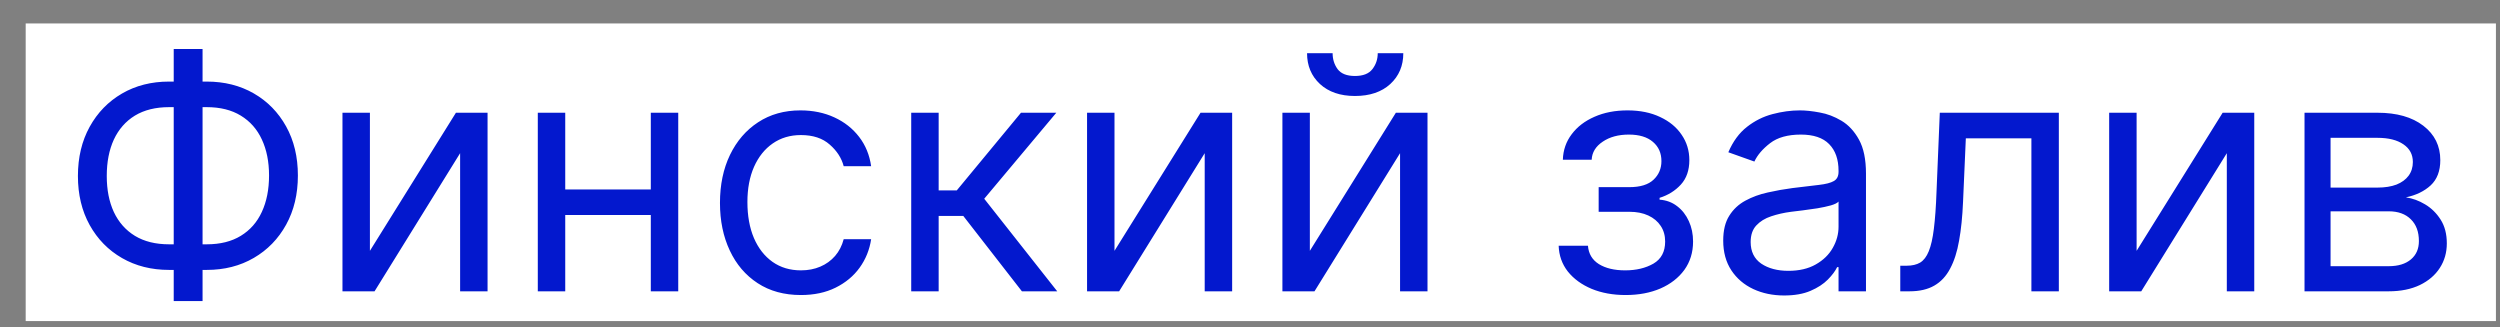
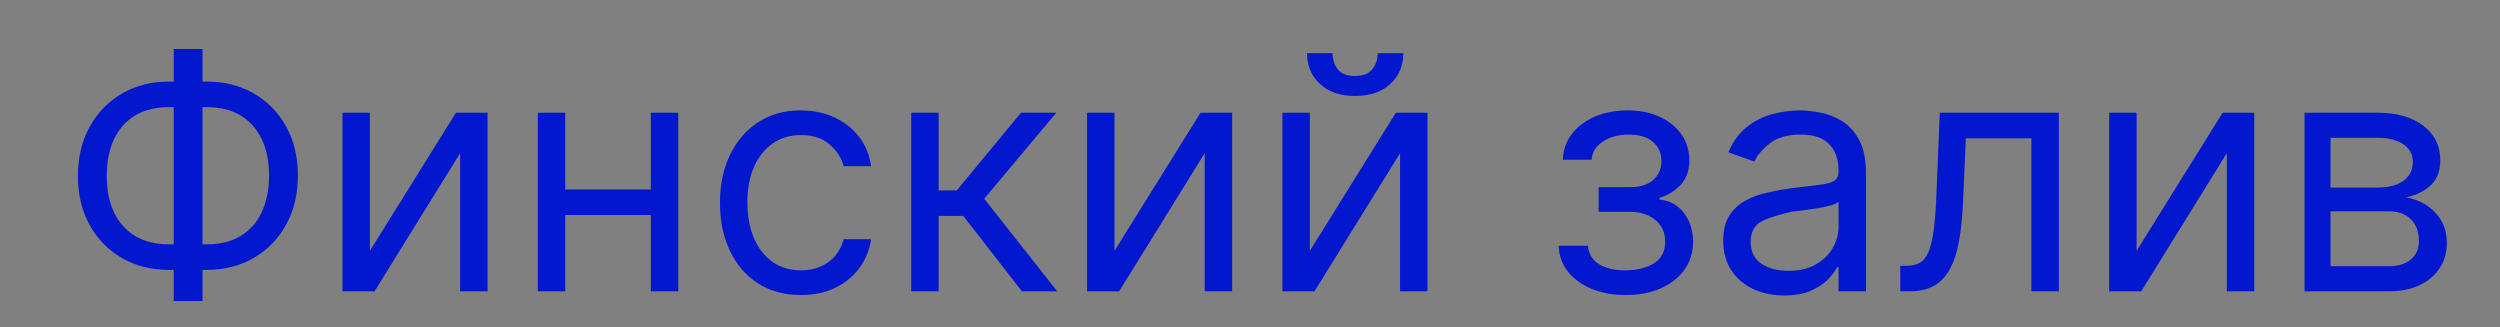
<svg xmlns="http://www.w3.org/2000/svg" width="84" height="11" viewBox="0 0 84 11" fill="none">
  <rect x="0" y="0" width="84" height="11" fill="#808080" stroke="none" />
-   <rect width="83" height="10" transform="translate(0.863 0.788)" fill="white" />
-   <path d="M5.681 2.741H6.946C7.54 2.741 8.067 2.874 8.528 3.139C8.989 3.405 9.351 3.775 9.614 4.249C9.877 4.722 10.009 5.272 10.009 5.897C10.009 6.522 9.877 7.073 9.614 7.549C9.351 8.026 8.989 8.398 8.528 8.666C8.067 8.935 7.54 9.069 6.946 9.069H5.681C5.087 9.069 4.56 8.936 4.099 8.67C3.638 8.405 3.276 8.035 3.013 7.561C2.75 7.087 2.618 6.538 2.618 5.913C2.618 5.288 2.75 4.737 3.013 4.26C3.276 3.784 3.638 3.411 4.099 3.143C4.56 2.875 5.087 2.741 5.681 2.741ZM5.681 3.6C5.228 3.6 4.845 3.695 4.532 3.885C4.222 4.075 3.987 4.344 3.825 4.69C3.666 5.036 3.587 5.444 3.587 5.913C3.587 6.376 3.666 6.78 3.825 7.124C3.987 7.467 4.222 7.734 4.532 7.924C4.845 8.114 5.228 8.209 5.681 8.209H6.946C7.399 8.209 7.781 8.114 8.091 7.924C8.403 7.734 8.639 7.466 8.798 7.12C8.959 6.773 9.04 6.366 9.04 5.897C9.04 5.433 8.959 5.03 8.798 4.686C8.639 4.342 8.403 4.075 8.091 3.885C7.781 3.695 7.399 3.6 6.946 3.6H5.681ZM6.806 1.647V10.116H5.837V1.647H6.806ZM12.429 8.428L15.319 3.788H16.382V9.788H15.46V5.147L12.585 9.788H11.507V3.788H12.429V8.428ZM22.086 6.366V7.225H18.773V6.366H22.086ZM18.992 3.788V9.788H18.07V3.788H18.992ZM22.789 3.788V9.788H21.867V3.788H22.789ZM26.91 9.913C26.348 9.913 25.863 9.78 25.457 9.514C25.051 9.249 24.738 8.883 24.52 8.416C24.301 7.95 24.191 7.418 24.191 6.819C24.191 6.209 24.303 5.672 24.527 5.206C24.754 4.737 25.069 4.371 25.473 4.108C25.879 3.842 26.353 3.709 26.895 3.709C27.316 3.709 27.697 3.788 28.035 3.944C28.374 4.1 28.651 4.319 28.867 4.6C29.083 4.881 29.217 5.209 29.27 5.584H28.348C28.277 5.311 28.121 5.069 27.879 4.858C27.639 4.644 27.316 4.538 26.91 4.538C26.551 4.538 26.236 4.631 25.965 4.819C25.697 5.004 25.487 5.265 25.336 5.604C25.188 5.94 25.113 6.334 25.113 6.788C25.113 7.251 25.186 7.655 25.332 7.999C25.48 8.342 25.689 8.609 25.957 8.799C26.228 8.989 26.546 9.084 26.91 9.084C27.15 9.084 27.367 9.043 27.562 8.959C27.758 8.876 27.923 8.756 28.059 8.6C28.194 8.444 28.29 8.256 28.348 8.038H29.27C29.217 8.392 29.088 8.711 28.883 8.995C28.68 9.276 28.41 9.5 28.074 9.666C27.741 9.831 27.353 9.913 26.91 9.913ZM30.617 9.788V3.788H31.539V6.397H32.148L34.305 3.788H35.492L33.07 6.678L35.523 9.788H34.336L32.367 7.256H31.539V9.788H30.617ZM37.447 8.428L40.338 3.788H41.4V9.788H40.478V5.147L37.603 9.788H36.525V3.788H37.447V8.428ZM44.011 8.428L46.901 3.788H47.964V9.788H47.042V5.147L44.167 9.788H43.089V3.788H44.011V8.428ZM46.292 1.788H47.151C47.151 2.209 47.005 2.555 46.714 2.823C46.422 3.091 46.026 3.225 45.526 3.225C45.034 3.225 44.642 3.091 44.351 2.823C44.062 2.555 43.917 2.209 43.917 1.788H44.776C44.776 1.991 44.832 2.169 44.944 2.323C45.059 2.476 45.253 2.553 45.526 2.553C45.8 2.553 45.995 2.476 46.112 2.323C46.232 2.169 46.292 1.991 46.292 1.788ZM52.371 8.256H53.355C53.376 8.527 53.499 8.733 53.723 8.874C53.949 9.014 54.243 9.084 54.605 9.084C54.975 9.084 55.292 9.009 55.555 8.858C55.818 8.704 55.949 8.457 55.949 8.116C55.949 7.915 55.9 7.741 55.801 7.592C55.702 7.441 55.562 7.324 55.383 7.241C55.203 7.157 54.991 7.116 54.746 7.116H53.715V6.288H54.746C55.113 6.288 55.384 6.204 55.559 6.038C55.736 5.871 55.824 5.663 55.824 5.413C55.824 5.144 55.729 4.93 55.539 4.768C55.349 4.604 55.079 4.522 54.73 4.522C54.379 4.522 54.086 4.601 53.852 4.76C53.617 4.917 53.493 5.118 53.48 5.366H52.512C52.522 5.043 52.621 4.758 52.809 4.51C52.996 4.26 53.251 4.065 53.574 3.924C53.897 3.781 54.267 3.709 54.684 3.709C55.105 3.709 55.471 3.784 55.781 3.932C56.094 4.078 56.335 4.277 56.504 4.53C56.676 4.78 56.762 5.064 56.762 5.381C56.762 5.72 56.667 5.993 56.477 6.202C56.286 6.41 56.048 6.558 55.762 6.647V6.709C55.988 6.725 56.185 6.798 56.352 6.928C56.521 7.056 56.652 7.224 56.746 7.432C56.84 7.638 56.887 7.866 56.887 8.116C56.887 8.48 56.789 8.798 56.594 9.069C56.398 9.337 56.13 9.545 55.789 9.694C55.448 9.84 55.059 9.913 54.621 9.913C54.197 9.913 53.816 9.844 53.48 9.706C53.145 9.565 52.878 9.371 52.68 9.124C52.484 8.874 52.382 8.584 52.371 8.256ZM59.947 9.928C59.567 9.928 59.222 9.857 58.912 9.713C58.602 9.568 58.356 9.358 58.174 9.084C57.992 8.808 57.9 8.475 57.9 8.084C57.9 7.741 57.968 7.462 58.103 7.249C58.239 7.032 58.42 6.863 58.647 6.741C58.873 6.618 59.123 6.527 59.397 6.467C59.672 6.405 59.95 6.355 60.228 6.319C60.593 6.272 60.889 6.237 61.115 6.213C61.344 6.187 61.511 6.144 61.615 6.084C61.722 6.025 61.775 5.92 61.775 5.772V5.741C61.775 5.355 61.67 5.056 61.459 4.842C61.251 4.629 60.934 4.522 60.51 4.522C60.07 4.522 59.725 4.618 59.475 4.811C59.225 5.004 59.049 5.209 58.947 5.428L58.072 5.116C58.228 4.751 58.437 4.467 58.697 4.264C58.96 4.058 59.247 3.915 59.557 3.834C59.869 3.751 60.176 3.709 60.478 3.709C60.671 3.709 60.893 3.733 61.143 3.78C61.395 3.824 61.639 3.917 61.873 4.057C62.11 4.198 62.307 4.41 62.463 4.694C62.619 4.978 62.697 5.358 62.697 5.834V9.788H61.775V8.975H61.728C61.666 9.105 61.562 9.245 61.416 9.393C61.27 9.541 61.076 9.668 60.834 9.772C60.592 9.876 60.296 9.928 59.947 9.928ZM60.088 9.1C60.453 9.1 60.76 9.028 61.01 8.885C61.262 8.742 61.453 8.557 61.58 8.331C61.71 8.104 61.775 7.866 61.775 7.616V6.772C61.736 6.819 61.65 6.862 61.518 6.901C61.387 6.937 61.236 6.97 61.065 6.999C60.895 7.025 60.73 7.048 60.568 7.069C60.41 7.087 60.281 7.103 60.182 7.116C59.942 7.147 59.718 7.198 59.51 7.268C59.304 7.336 59.137 7.439 59.01 7.577C58.885 7.712 58.822 7.897 58.822 8.131C58.822 8.452 58.941 8.694 59.178 8.858C59.417 9.019 59.721 9.1 60.088 9.1ZM63.849 9.788V8.928H64.067C64.247 8.928 64.397 8.893 64.517 8.823C64.636 8.75 64.733 8.624 64.806 8.444C64.881 8.262 64.939 8.009 64.978 7.686C65.019 7.361 65.049 6.946 65.067 6.444L65.177 3.788H69.177V9.788H68.255V4.647H66.052L65.958 6.788C65.937 7.28 65.893 7.713 65.825 8.088C65.76 8.461 65.66 8.773 65.524 9.026C65.392 9.278 65.215 9.469 64.993 9.596C64.772 9.724 64.495 9.788 64.161 9.788H63.849ZM71.79 8.428L74.681 3.788H75.743V9.788H74.821V5.147L71.946 9.788H70.868V3.788H71.79V8.428ZM77.432 9.788V3.788H79.885C80.531 3.788 81.044 3.933 81.424 4.225C81.804 4.517 81.994 4.902 81.994 5.381C81.994 5.746 81.886 6.028 81.67 6.229C81.454 6.427 81.176 6.561 80.838 6.631C81.059 6.663 81.274 6.741 81.482 6.866C81.693 6.991 81.868 7.163 82.006 7.381C82.144 7.597 82.213 7.863 82.213 8.178C82.213 8.486 82.135 8.76 81.978 9.002C81.822 9.245 81.598 9.436 81.307 9.577C81.015 9.717 80.666 9.788 80.26 9.788H77.432ZM78.307 8.944H80.26C80.578 8.944 80.826 8.868 81.006 8.717C81.186 8.566 81.275 8.361 81.275 8.1C81.275 7.79 81.186 7.547 81.006 7.37C80.826 7.19 80.578 7.1 80.26 7.1H78.307V8.944ZM78.307 6.303H79.885C80.132 6.303 80.344 6.269 80.522 6.202C80.699 6.131 80.834 6.032 80.928 5.905C81.024 5.775 81.072 5.621 81.072 5.444C81.072 5.191 80.967 4.993 80.756 4.85C80.545 4.704 80.255 4.631 79.885 4.631H78.307V6.303Z" fill="#0318CE" />
+   <path d="M5.681 2.741H6.946C7.54 2.741 8.067 2.874 8.528 3.139C8.989 3.405 9.351 3.775 9.614 4.249C9.877 4.722 10.009 5.272 10.009 5.897C10.009 6.522 9.877 7.073 9.614 7.549C9.351 8.026 8.989 8.398 8.528 8.666C8.067 8.935 7.54 9.069 6.946 9.069H5.681C5.087 9.069 4.56 8.936 4.099 8.67C3.638 8.405 3.276 8.035 3.013 7.561C2.75 7.087 2.618 6.538 2.618 5.913C2.618 5.288 2.75 4.737 3.013 4.26C3.276 3.784 3.638 3.411 4.099 3.143C4.56 2.875 5.087 2.741 5.681 2.741ZM5.681 3.6C5.228 3.6 4.845 3.695 4.532 3.885C4.222 4.075 3.987 4.344 3.825 4.69C3.666 5.036 3.587 5.444 3.587 5.913C3.587 6.376 3.666 6.78 3.825 7.124C3.987 7.467 4.222 7.734 4.532 7.924C4.845 8.114 5.228 8.209 5.681 8.209H6.946C7.399 8.209 7.781 8.114 8.091 7.924C8.403 7.734 8.639 7.466 8.798 7.12C8.959 6.773 9.04 6.366 9.04 5.897C9.04 5.433 8.959 5.03 8.798 4.686C8.639 4.342 8.403 4.075 8.091 3.885C7.781 3.695 7.399 3.6 6.946 3.6H5.681ZM6.806 1.647V10.116H5.837V1.647H6.806ZM12.429 8.428L15.319 3.788H16.382V9.788H15.46V5.147L12.585 9.788H11.507V3.788H12.429V8.428ZM22.086 6.366V7.225H18.773V6.366H22.086ZM18.992 3.788V9.788H18.07V3.788H18.992ZM22.789 3.788V9.788H21.867V3.788H22.789ZM26.91 9.913C26.348 9.913 25.863 9.78 25.457 9.514C25.051 9.249 24.738 8.883 24.52 8.416C24.301 7.95 24.191 7.418 24.191 6.819C24.191 6.209 24.303 5.672 24.527 5.206C24.754 4.737 25.069 4.371 25.473 4.108C25.879 3.842 26.353 3.709 26.895 3.709C27.316 3.709 27.697 3.788 28.035 3.944C28.374 4.1 28.651 4.319 28.867 4.6C29.083 4.881 29.217 5.209 29.27 5.584H28.348C28.277 5.311 28.121 5.069 27.879 4.858C27.639 4.644 27.316 4.538 26.91 4.538C26.551 4.538 26.236 4.631 25.965 4.819C25.697 5.004 25.487 5.265 25.336 5.604C25.188 5.94 25.113 6.334 25.113 6.788C25.113 7.251 25.186 7.655 25.332 7.999C25.48 8.342 25.689 8.609 25.957 8.799C26.228 8.989 26.546 9.084 26.91 9.084C27.15 9.084 27.367 9.043 27.562 8.959C27.758 8.876 27.923 8.756 28.059 8.6C28.194 8.444 28.29 8.256 28.348 8.038H29.27C29.217 8.392 29.088 8.711 28.883 8.995C28.68 9.276 28.41 9.5 28.074 9.666C27.741 9.831 27.353 9.913 26.91 9.913ZM30.617 9.788V3.788H31.539V6.397H32.148L34.305 3.788H35.492L33.07 6.678L35.523 9.788H34.336L32.367 7.256H31.539V9.788H30.617ZM37.447 8.428L40.338 3.788H41.4V9.788H40.478V5.147L37.603 9.788H36.525V3.788H37.447V8.428ZM44.011 8.428L46.901 3.788H47.964V9.788H47.042V5.147L44.167 9.788H43.089V3.788H44.011V8.428ZM46.292 1.788H47.151C47.151 2.209 47.005 2.555 46.714 2.823C46.422 3.091 46.026 3.225 45.526 3.225C45.034 3.225 44.642 3.091 44.351 2.823C44.062 2.555 43.917 2.209 43.917 1.788H44.776C44.776 1.991 44.832 2.169 44.944 2.323C45.059 2.476 45.253 2.553 45.526 2.553C45.8 2.553 45.995 2.476 46.112 2.323C46.232 2.169 46.292 1.991 46.292 1.788ZM52.371 8.256H53.355C53.376 8.527 53.499 8.733 53.723 8.874C53.949 9.014 54.243 9.084 54.605 9.084C54.975 9.084 55.292 9.009 55.555 8.858C55.818 8.704 55.949 8.457 55.949 8.116C55.949 7.915 55.9 7.741 55.801 7.592C55.702 7.441 55.562 7.324 55.383 7.241C55.203 7.157 54.991 7.116 54.746 7.116H53.715V6.288H54.746C55.113 6.288 55.384 6.204 55.559 6.038C55.736 5.871 55.824 5.663 55.824 5.413C55.824 5.144 55.729 4.93 55.539 4.768C55.349 4.604 55.079 4.522 54.73 4.522C54.379 4.522 54.086 4.601 53.852 4.76C53.617 4.917 53.493 5.118 53.48 5.366H52.512C52.522 5.043 52.621 4.758 52.809 4.51C52.996 4.26 53.251 4.065 53.574 3.924C53.897 3.781 54.267 3.709 54.684 3.709C55.105 3.709 55.471 3.784 55.781 3.932C56.094 4.078 56.335 4.277 56.504 4.53C56.676 4.78 56.762 5.064 56.762 5.381C56.762 5.72 56.667 5.993 56.477 6.202C56.286 6.41 56.048 6.558 55.762 6.647V6.709C55.988 6.725 56.185 6.798 56.352 6.928C56.521 7.056 56.652 7.224 56.746 7.432C56.84 7.638 56.887 7.866 56.887 8.116C56.887 8.48 56.789 8.798 56.594 9.069C56.398 9.337 56.13 9.545 55.789 9.694C55.448 9.84 55.059 9.913 54.621 9.913C54.197 9.913 53.816 9.844 53.48 9.706C53.145 9.565 52.878 9.371 52.68 9.124C52.484 8.874 52.382 8.584 52.371 8.256ZM59.947 9.928C59.567 9.928 59.222 9.857 58.912 9.713C58.602 9.568 58.356 9.358 58.174 9.084C57.992 8.808 57.9 8.475 57.9 8.084C57.9 7.741 57.968 7.462 58.103 7.249C58.239 7.032 58.42 6.863 58.647 6.741C58.873 6.618 59.123 6.527 59.397 6.467C59.672 6.405 59.95 6.355 60.228 6.319C60.593 6.272 60.889 6.237 61.115 6.213C61.344 6.187 61.511 6.144 61.615 6.084C61.722 6.025 61.775 5.92 61.775 5.772V5.741C61.775 5.355 61.67 5.056 61.459 4.842C61.251 4.629 60.934 4.522 60.51 4.522C60.07 4.522 59.725 4.618 59.475 4.811C59.225 5.004 59.049 5.209 58.947 5.428L58.072 5.116C58.228 4.751 58.437 4.467 58.697 4.264C58.96 4.058 59.247 3.915 59.557 3.834C59.869 3.751 60.176 3.709 60.478 3.709C60.671 3.709 60.893 3.733 61.143 3.78C61.395 3.824 61.639 3.917 61.873 4.057C62.11 4.198 62.307 4.41 62.463 4.694C62.619 4.978 62.697 5.358 62.697 5.834V9.788H61.775V8.975H61.728C61.666 9.105 61.562 9.245 61.416 9.393C61.27 9.541 61.076 9.668 60.834 9.772C60.592 9.876 60.296 9.928 59.947 9.928ZM60.088 9.1C60.453 9.1 60.76 9.028 61.01 8.885C61.262 8.742 61.453 8.557 61.58 8.331C61.71 8.104 61.775 7.866 61.775 7.616V6.772C61.736 6.819 61.65 6.862 61.518 6.901C61.387 6.937 61.236 6.97 61.065 6.999C60.895 7.025 60.73 7.048 60.568 7.069C60.41 7.087 60.281 7.103 60.182 7.116C59.304 7.336 59.137 7.439 59.01 7.577C58.885 7.712 58.822 7.897 58.822 8.131C58.822 8.452 58.941 8.694 59.178 8.858C59.417 9.019 59.721 9.1 60.088 9.1ZM63.849 9.788V8.928H64.067C64.247 8.928 64.397 8.893 64.517 8.823C64.636 8.75 64.733 8.624 64.806 8.444C64.881 8.262 64.939 8.009 64.978 7.686C65.019 7.361 65.049 6.946 65.067 6.444L65.177 3.788H69.177V9.788H68.255V4.647H66.052L65.958 6.788C65.937 7.28 65.893 7.713 65.825 8.088C65.76 8.461 65.66 8.773 65.524 9.026C65.392 9.278 65.215 9.469 64.993 9.596C64.772 9.724 64.495 9.788 64.161 9.788H63.849ZM71.79 8.428L74.681 3.788H75.743V9.788H74.821V5.147L71.946 9.788H70.868V3.788H71.79V8.428ZM77.432 9.788V3.788H79.885C80.531 3.788 81.044 3.933 81.424 4.225C81.804 4.517 81.994 4.902 81.994 5.381C81.994 5.746 81.886 6.028 81.67 6.229C81.454 6.427 81.176 6.561 80.838 6.631C81.059 6.663 81.274 6.741 81.482 6.866C81.693 6.991 81.868 7.163 82.006 7.381C82.144 7.597 82.213 7.863 82.213 8.178C82.213 8.486 82.135 8.76 81.978 9.002C81.822 9.245 81.598 9.436 81.307 9.577C81.015 9.717 80.666 9.788 80.26 9.788H77.432ZM78.307 8.944H80.26C80.578 8.944 80.826 8.868 81.006 8.717C81.186 8.566 81.275 8.361 81.275 8.1C81.275 7.79 81.186 7.547 81.006 7.37C80.826 7.19 80.578 7.1 80.26 7.1H78.307V8.944ZM78.307 6.303H79.885C80.132 6.303 80.344 6.269 80.522 6.202C80.699 6.131 80.834 6.032 80.928 5.905C81.024 5.775 81.072 5.621 81.072 5.444C81.072 5.191 80.967 4.993 80.756 4.85C80.545 4.704 80.255 4.631 79.885 4.631H78.307V6.303Z" fill="#0318CE" />
</svg>